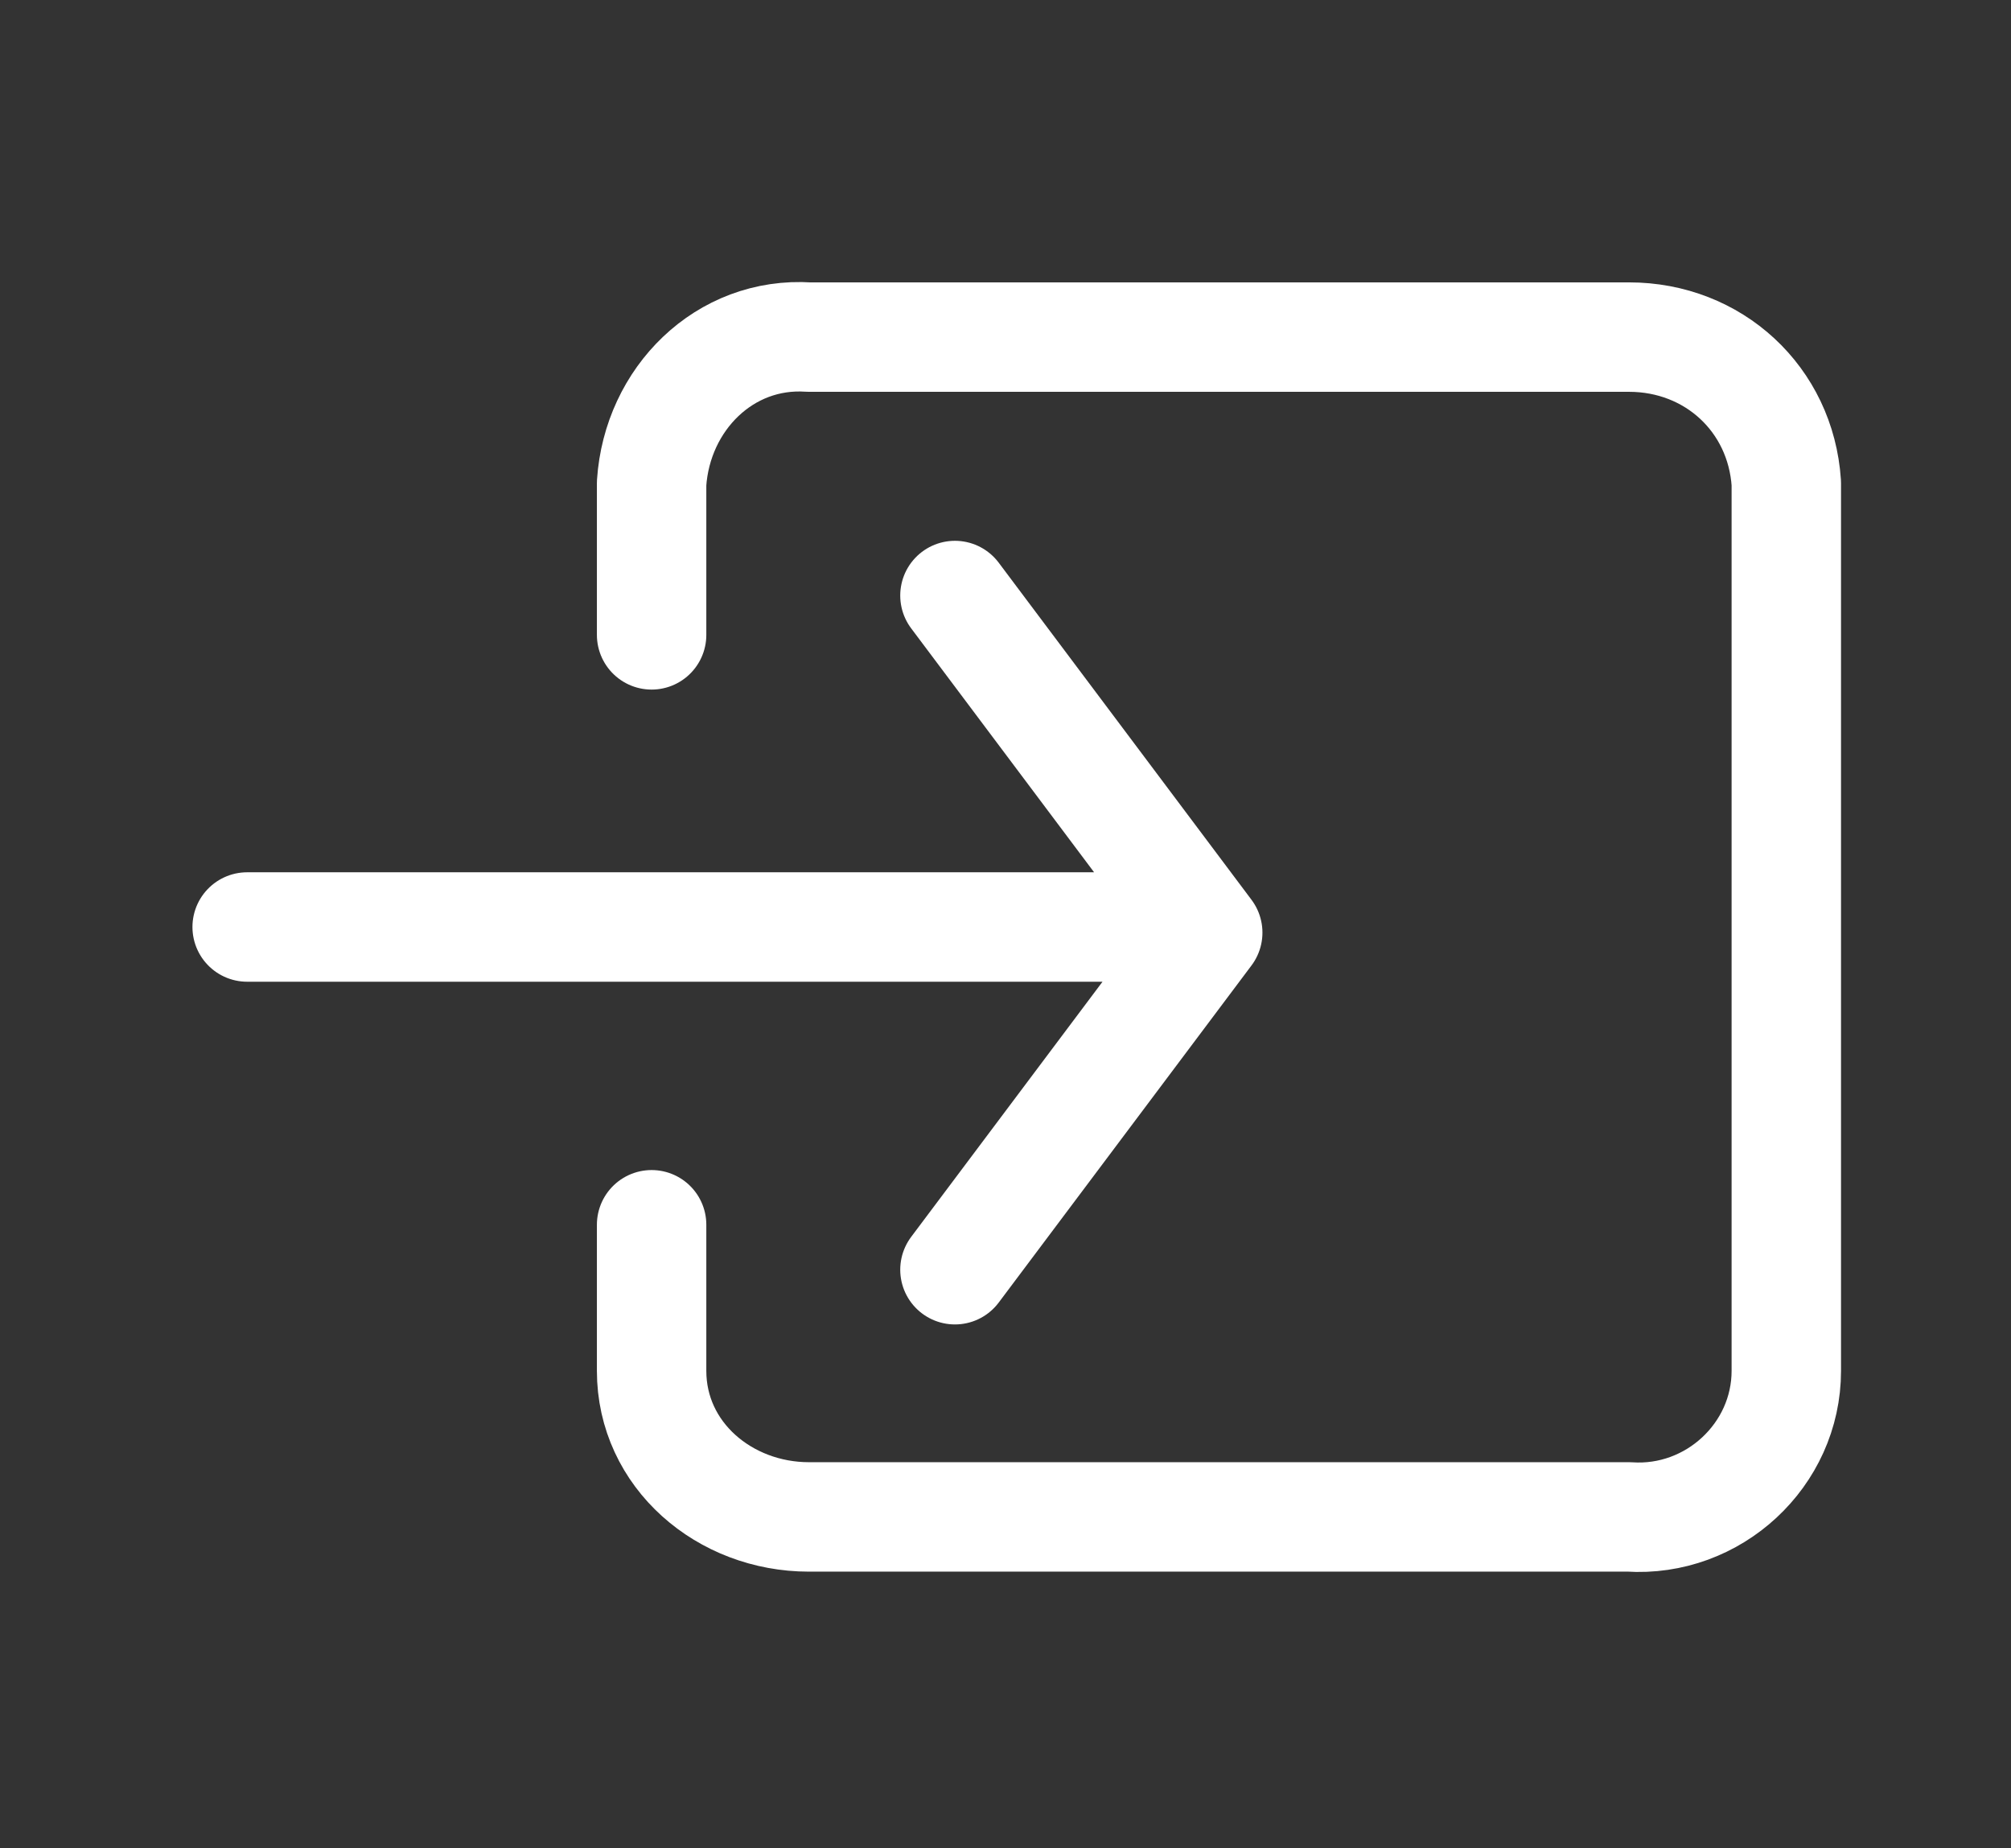
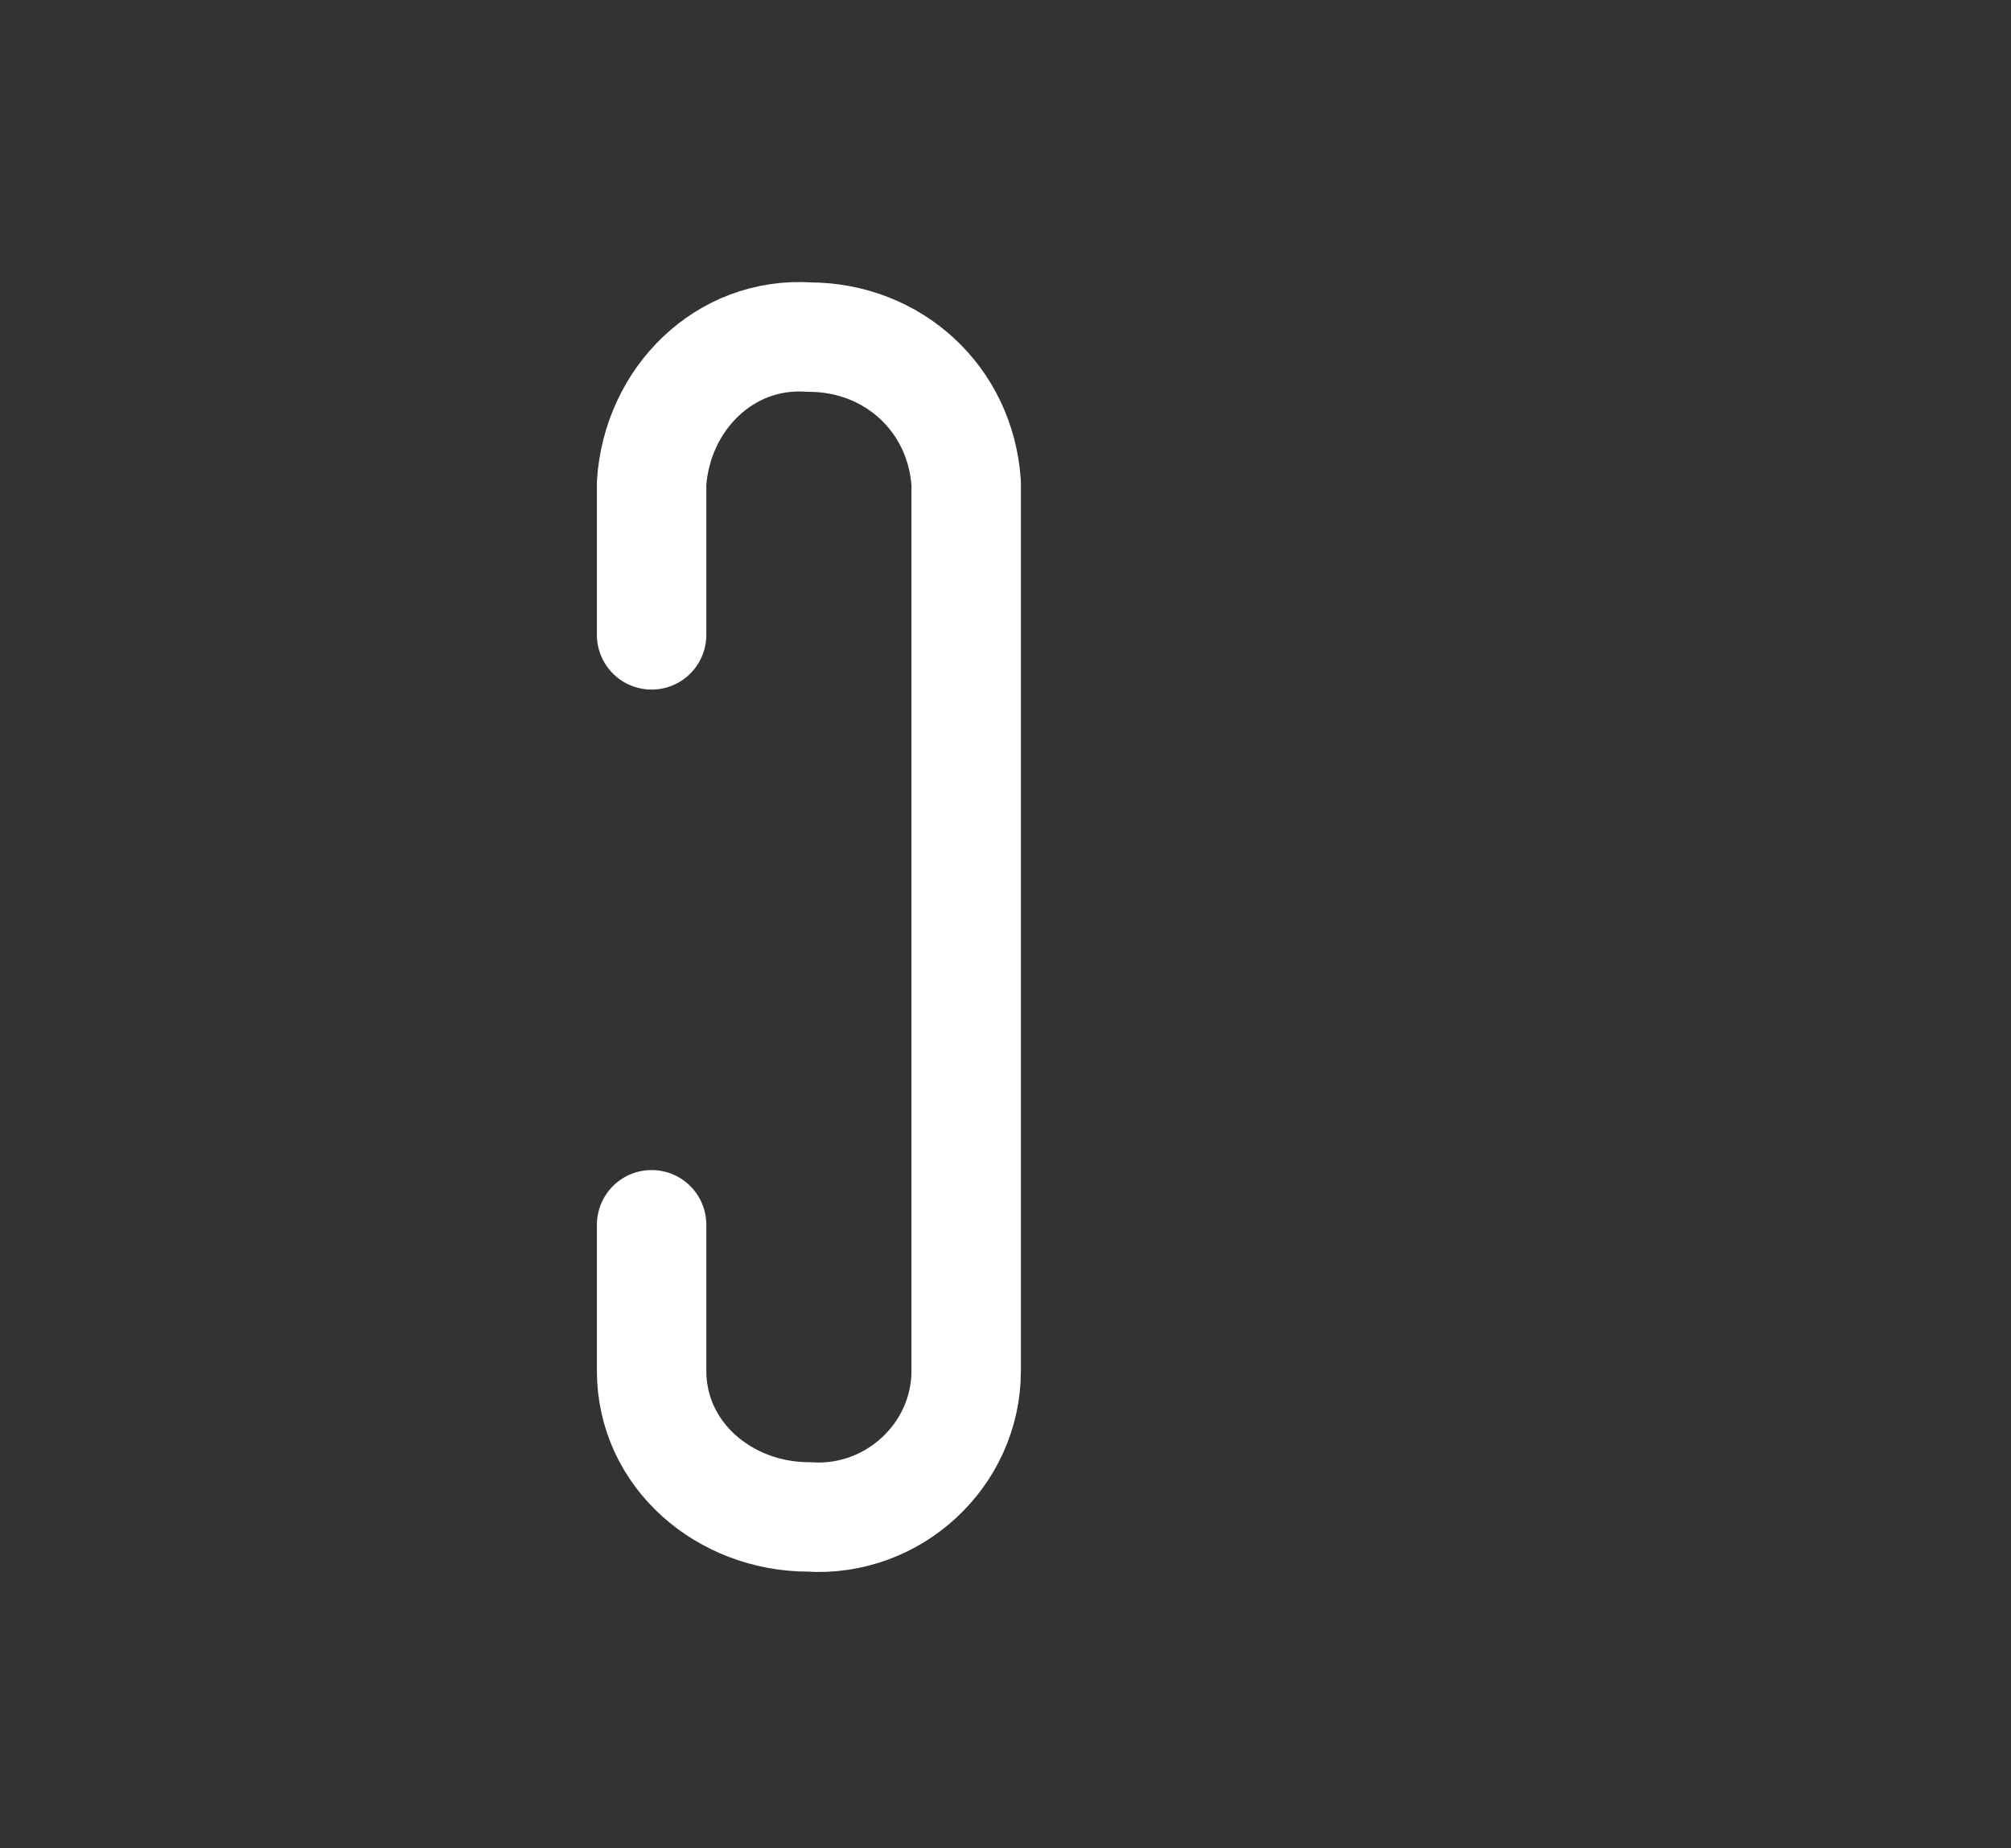
<svg xmlns="http://www.w3.org/2000/svg" version="1.1" x="0px" y="0px" viewBox="0 0 35.8 32.9" style="enable-background:new 0 0 35.8 32.9;" xml:space="preserve">
  <rect x="0" y="0" width="35.8" height="32.9" fill="#333333" stroke="none" />
  <style type="text/css">
	.st0{fill:#F7931E;}
	.st1{fill:#FFFFFF;}
	.st2{fill:#348F41;}
	.st3{fill:#80BC00;}
	.st4{fill:#F8B826;}
	.st5{fill:none;stroke:#F8B826;}
	.st6{fill:#6BD6EA;}
	.st7{clip-path:url(#SVGID_00000031204355872945933280000016472989493200289983_);}
	.st8{enable-background:new    ;}
	.st9{fill:none;}
	.st10{fill:none;stroke:#80BC00;stroke-width:3;}
	.st11{clip-path:url(#SVGID_00000078743868641414549380000015937173261592749722_);}
	.st12{fill:#1A73E8;}
	.st13{fill:#EA4335;}
	.st14{fill:#4285F4;}
	.st15{fill:#FBBC04;}
	.st16{fill:#34A853;}
	.st17{fill:none;stroke:#F8B826;stroke-width:3;}
	.st18{clip-path:url(#SVGID_00000145017751474513505180000001332048250718121660_);}
	.st19{clip-path:url(#SVGID_00000098194647655074214210000010467697541389703855_);}
	.st20{clip-path:url(#SVGID_00000164497029166603790920000011472046614830703771_);}
	.st21{fill:none;stroke:#FFFFFF;stroke-width:5;stroke-linecap:round;stroke-linejoin:round;}
	.st22{fill:#F78930;}
	.st23{clip-path:url(#SVGID_00000114776494626125161210000014513073659817718182_);}
	.st24{clip-path:url(#SVGID_00000093872460531559940890000011158278560888759426_);}
	.st25{clip-path:url(#SVGID_00000153682678156416286780000007972481059309734319_);}
	.st26{fill:#FFFFFF;stroke:#FFFFFF;stroke-width:2;}
	.st27{fill:#EE5A29;}
	.st28{clip-path:url(#SVGID_00000157282776204851292670000003078857723799650473_);}
	.st29{clip-path:url(#SVGID_00000124132429819172784520000006935606869877953434_);}
	.st30{clip-path:url(#SVGID_00000134212287592790224810000016819780078789083317_);}
	.st31{clip-path:url(#SVGID_00000000929411004577647350000001785617625750727049_);}
	.st32{clip-path:url(#SVGID_00000120534762728069925100000004784419193928959372_);}
	.st33{fill:#01546E;}
	.st34{clip-path:url(#SVGID_00000116217399057345346230000010336187426345570693_);}
	.st35{fill:#1FC6BE;}
	.st36{clip-path:url(#SVGID_00000005236394335650289720000015380897263198716076_);}
	.st37{fill:none;stroke:#FFFFFF;stroke-width:6;}
	.st38{fill:none;stroke:#FFFFFF;stroke-width:6;stroke-linecap:round;stroke-linejoin:round;}
	.st39{clip-path:url(#SVGID_00000105385833487484249070000015753200534326773661_);}
	.st40{fill:#019FAD;}
	.st41{clip-path:url(#SVGID_00000154412551487791416600000011399221419659400382_);}
	.st42{clip-path:url(#SVGID_00000064315818543929780840000008890331979705114519_);}
	.st43{clip-path:url(#SVGID_00000065048857579795504420000007530120887104733086_);}
	.st44{fill:#D77FC7;}
	.st45{clip-path:url(#SVGID_00000035529940013296970440000001864401459710367663_);}
	.st46{clip-path:url(#SVGID_00000181070718113428820190000017483617429908091267_);}
	.st47{fill:#6C2B69;}
	.st48{clip-path:url(#SVGID_00000064325429198873725860000014715087071526107032_);}
	.st49{clip-path:url(#SVGID_00000071540940665542959880000007095635931473003668_);}
	.st50{clip-path:url(#SVGID_00000062895565427228666630000008319458299014726549_);}
	.st51{clip-path:url(#SVGID_00000054265930128911312390000014774489351925076609_);}
	.st52{clip-path:url(#SVGID_00000031905006389869752600000000543953343724444566_);}
	.st53{opacity:0.69;fill:#FFFFFF;enable-background:new    ;}
	.st54{fill:none;stroke:#F8B826;stroke-width:3;stroke-linecap:round;stroke-linejoin:round;}
	.st55{fill:none;stroke:#FFFFFF;stroke-width:1.948;stroke-linecap:round;stroke-linejoin:round;}
</style>
  <g id="BACKGROUND">
</g>
  <g id="OBJECTS">
</g>
  <g id="DESIGNED_BY_FREEPIK">
</g>
  <g id="Isolation_Mode">
    <g id="Icon_ion-enter-outline" transform="translate(0.5 0.5)">
-       <path id="Trazado_442" class="st55" d="M11.1,10.8V8.1c0.1-1.5,1.3-2.7,2.8-2.6h14.6c1.5,0,2.7,1.1,2.8,2.6v15.8    c0,1.5-1.3,2.7-2.8,2.6H13.9c-1.5,0-2.8-1.1-2.8-2.6v-2.6" />
-       <path id="Trazado_443" class="st55" d="M16.5,22.1l4.5-6l-4.5-6 M3.9,16h16.3" />
+       <path id="Trazado_442" class="st55" d="M11.1,10.8V8.1c0.1-1.5,1.3-2.7,2.8-2.6c1.5,0,2.7,1.1,2.8,2.6v15.8    c0,1.5-1.3,2.7-2.8,2.6H13.9c-1.5,0-2.8-1.1-2.8-2.6v-2.6" />
    </g>
  </g>
</svg>